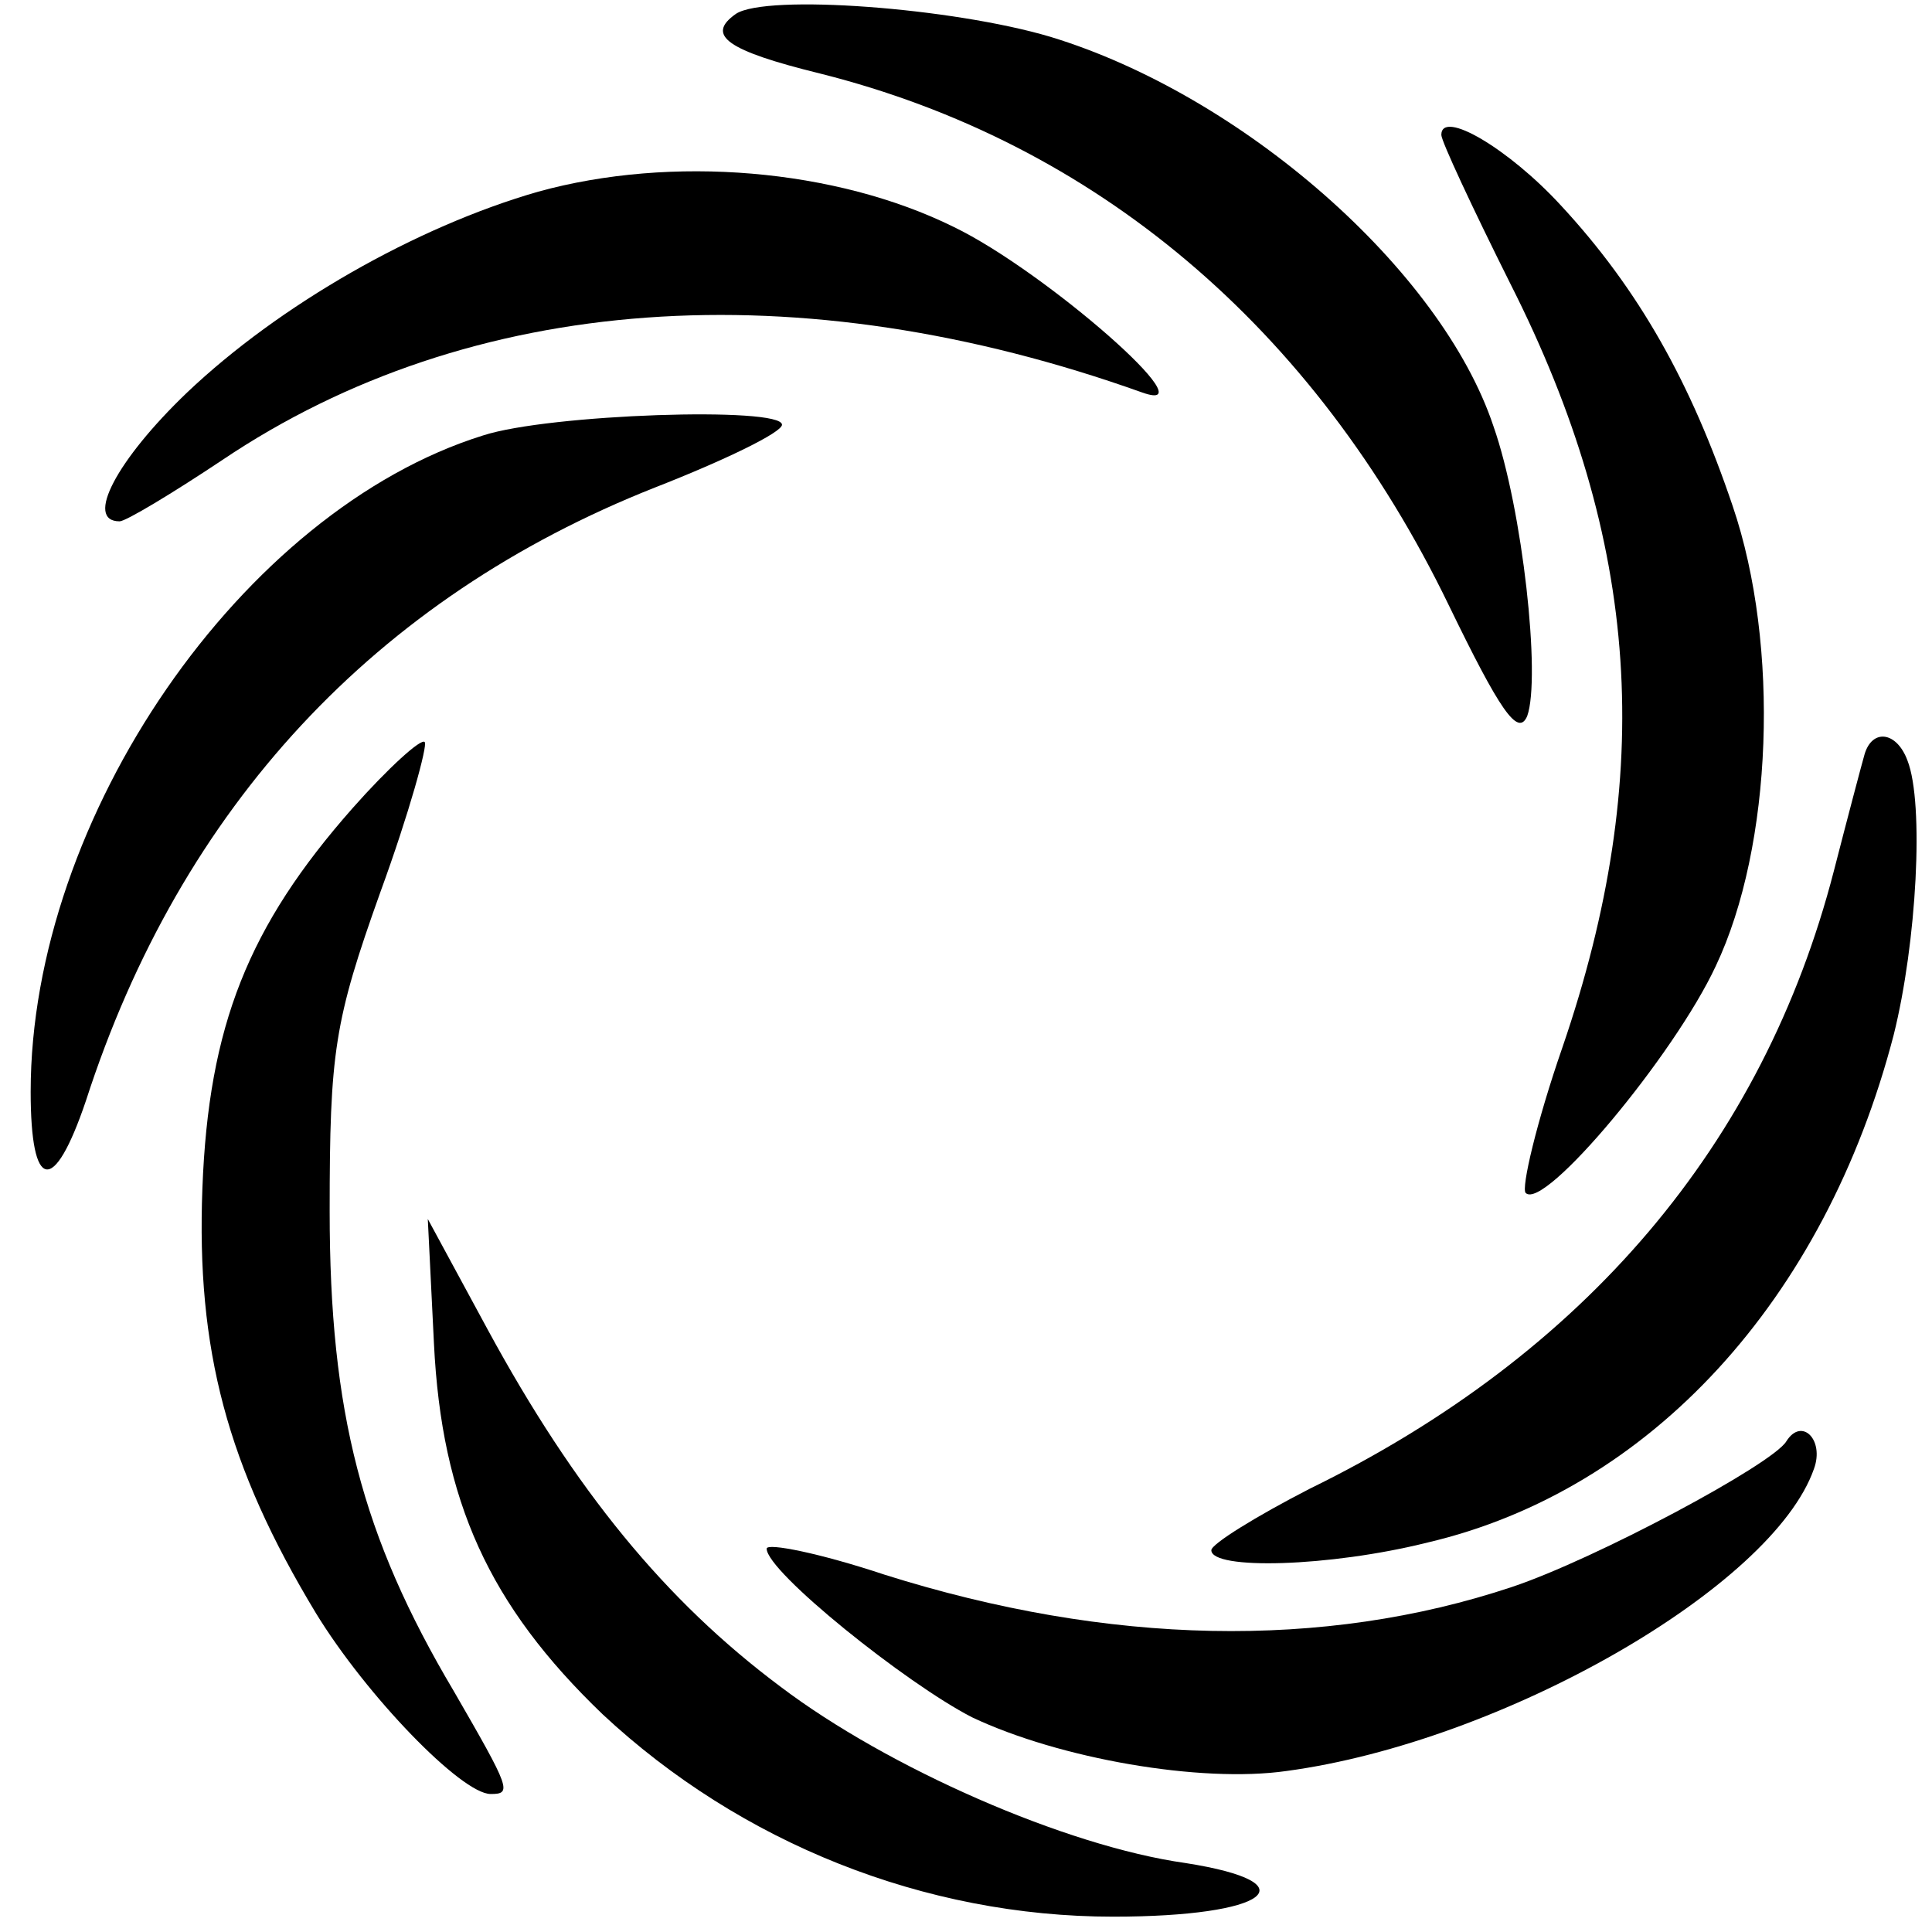
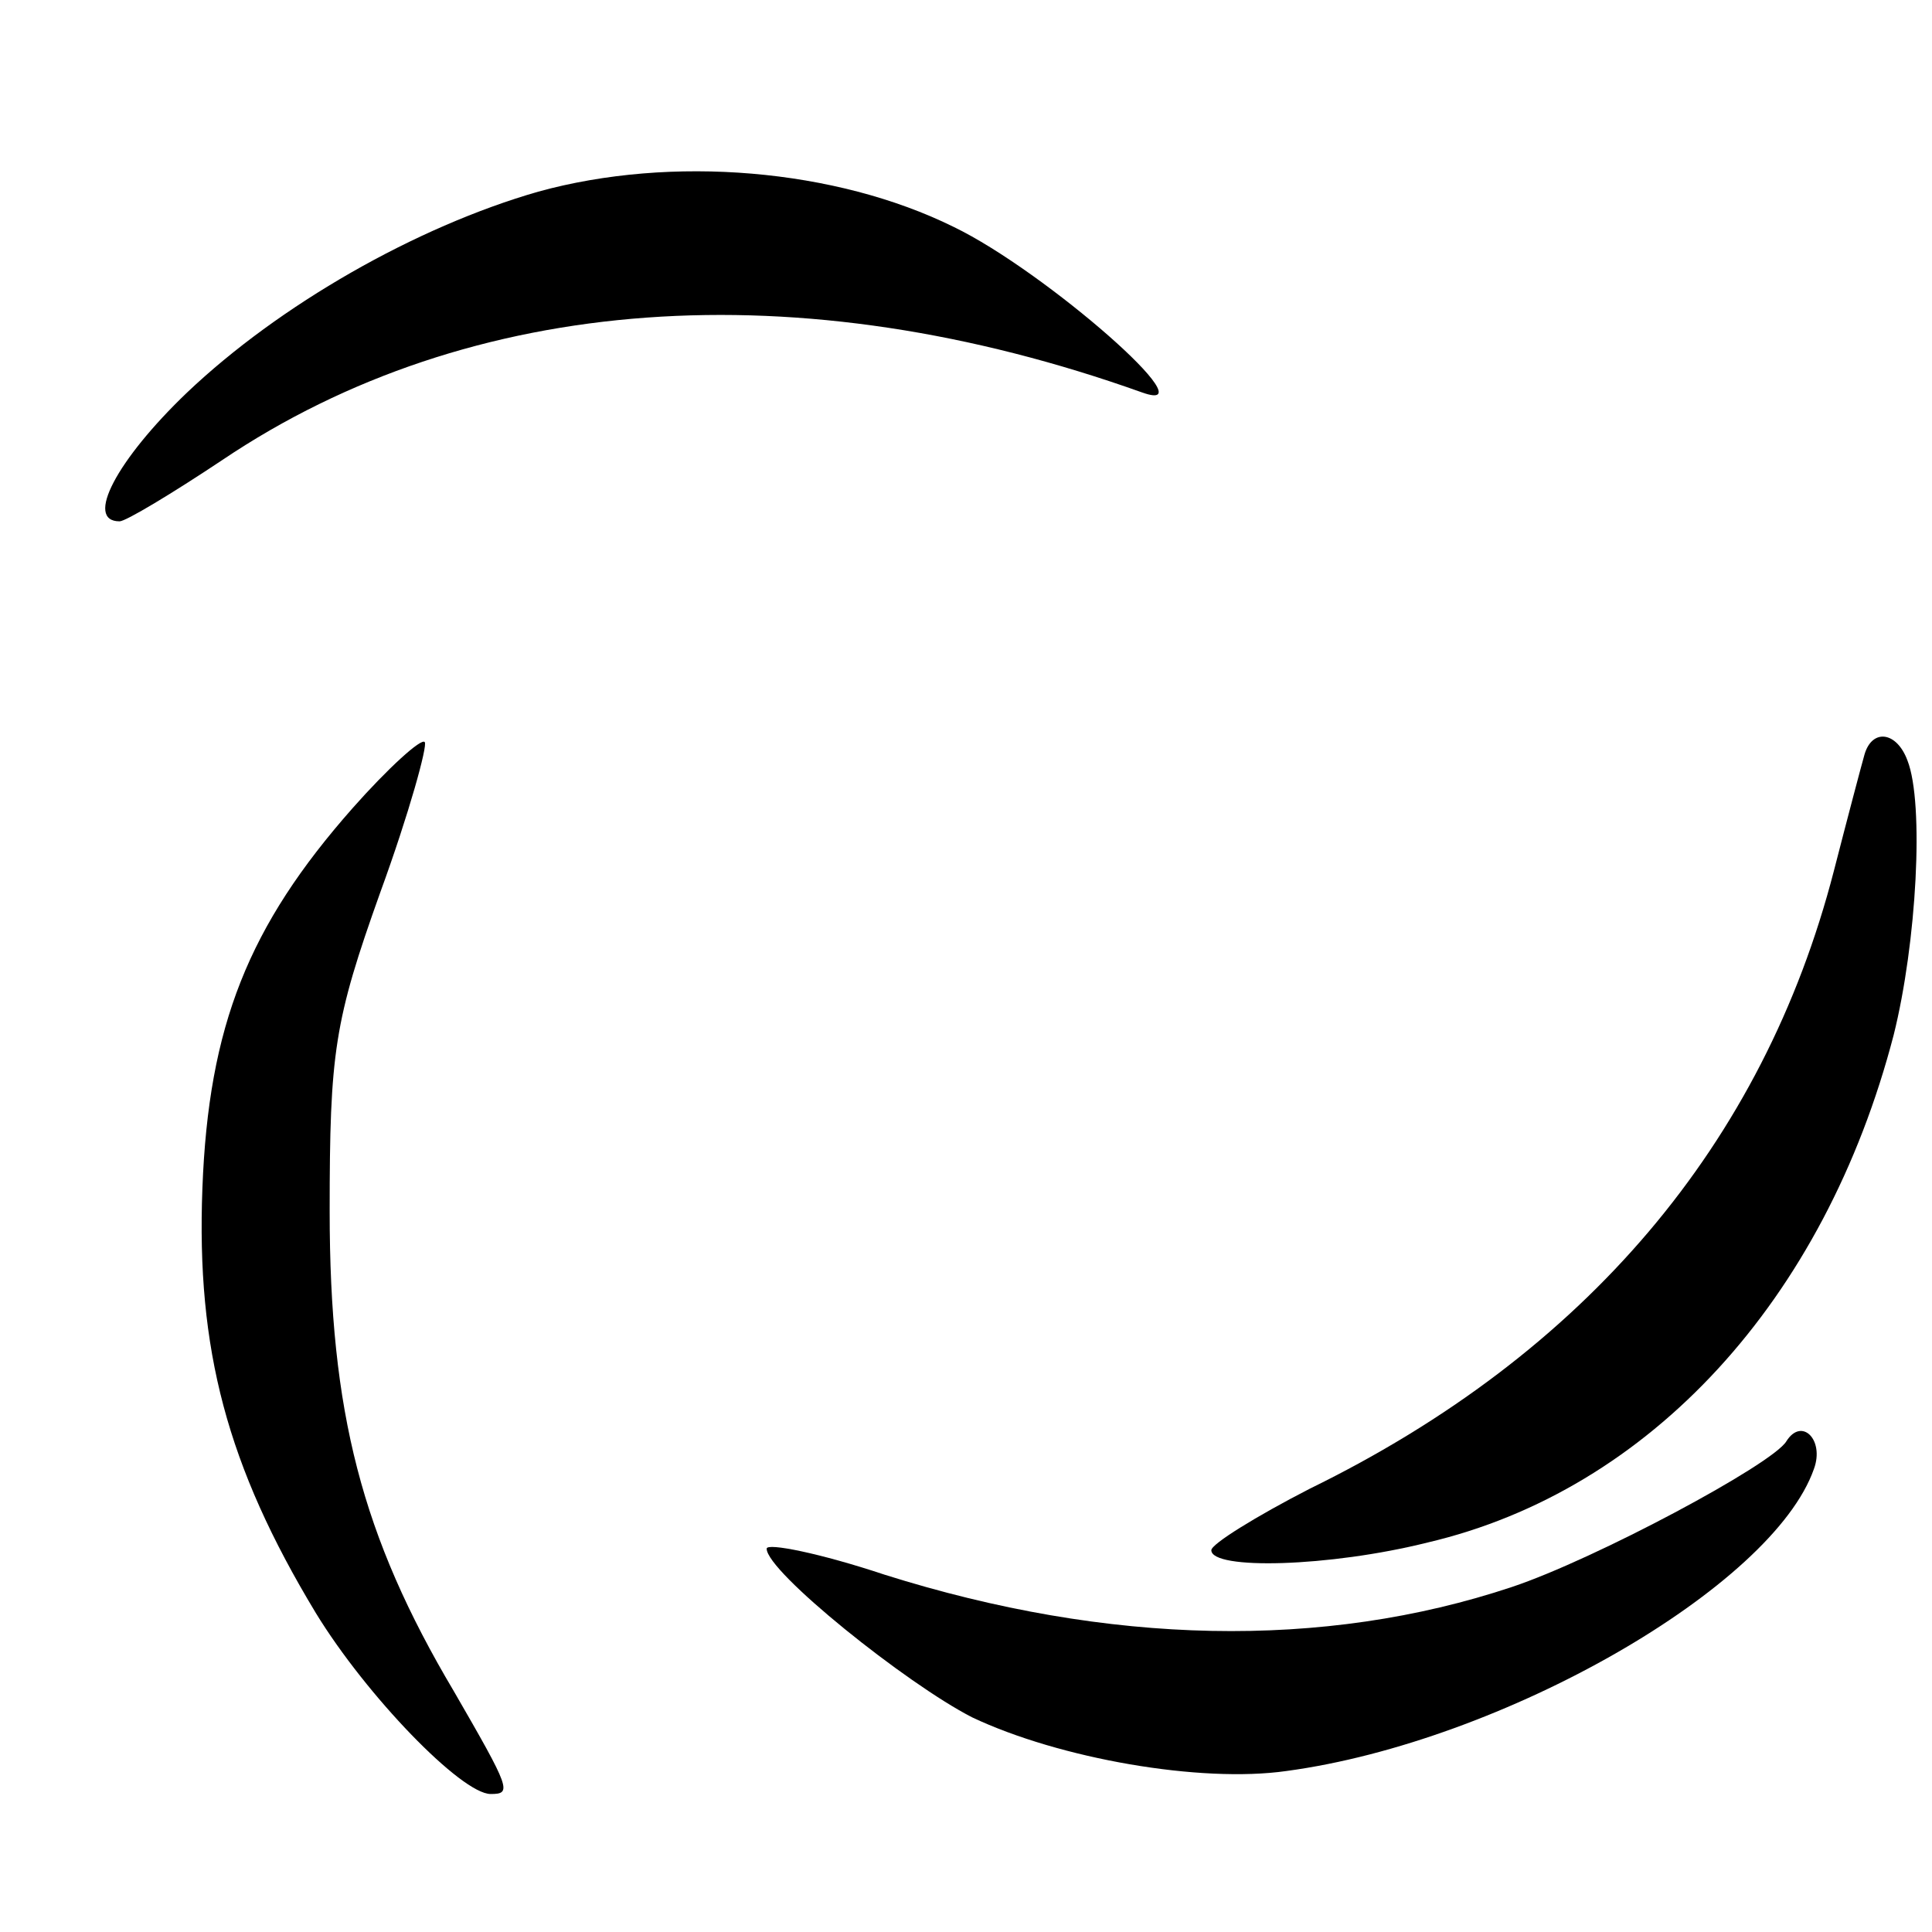
<svg xmlns="http://www.w3.org/2000/svg" version="1.0" width="126pt" height="126pt" viewBox="0 0 126 126" preserveAspectRatio="xMidYMid meet">
  <g transform="translate(0,126) scale(0.1,-0.1)" fill="#000000" stroke="none">
-     <path d="M480 1251 c-20 -14 -6 -24 55 -39 179 -45 322 -165 410 -347 33 -68 45 -86 51 -72 9 25 -3 135 -22 189 -34 102 -164 216 -289 254 -64 19 -185 28 -205 15z" />
-     <path d="M940 1172 c0 -4 20 -47 45 -97 85 -168 95 -320 34 -498 -17 -49 -27 -92 -24 -95 12 -12 97 90 124 148 37 78 42 209 11 300 -27 80 -61 141 -112 196 -34 37 -78 63 -78 46z" />
    <path d="M351 1135 c-80 -23 -169 -74 -229 -131 -46 -44 -67 -84 -44 -84 4 0 34 18 67 40 162 109 376 124 600 44 45 -16 -63 79 -123 108 -77 38 -184 47 -271 23z" />
-     <path d="M315 976 c-157 -49 -295 -249 -295 -428 0 -65 15 -68 36 -6 62 192 189 328 371 400 46 18 83 36 83 41 0 12 -152 7 -195 -7z" />
    <path d="M230 733 c-68 -77 -94 -142 -98 -248 -4 -105 16 -181 74 -277 33 -54 95 -118 114 -118 14 0 13 3 -24 67 -60 101 -81 182 -81 313 0 104 3 124 33 208 19 52 31 96 29 98 -2 3 -24 -17 -47 -43z" />
    <path d="M1216 768 c-2 -7 -11 -41 -20 -76 -46 -178 -162 -315 -342 -403 -35 -18 -64 -36 -64 -40 0 -13 77 -11 141 5 145 34 259 158 304 331 15 60 20 151 9 179 -7 19 -23 21 -28 4z" />
-     <path d="M283 384 c5 -103 36 -171 110 -242 90 -84 210 -132 333 -132 101 0 130 22 47 35 -78 11 -194 62 -264 115 -75 56 -134 128 -191 233 l-39 72 4 -81z" />
    <path d="M1165 320 c-9 -15 -125 -77 -179 -95 -123 -41 -263 -38 -409 8 -42 14 -77 21 -77 17 0 -15 91 -88 134 -110 57 -27 149 -43 205 -35 141 19 317 120 344 197 7 19 -8 34 -18 18z" />
  </g>
</svg>